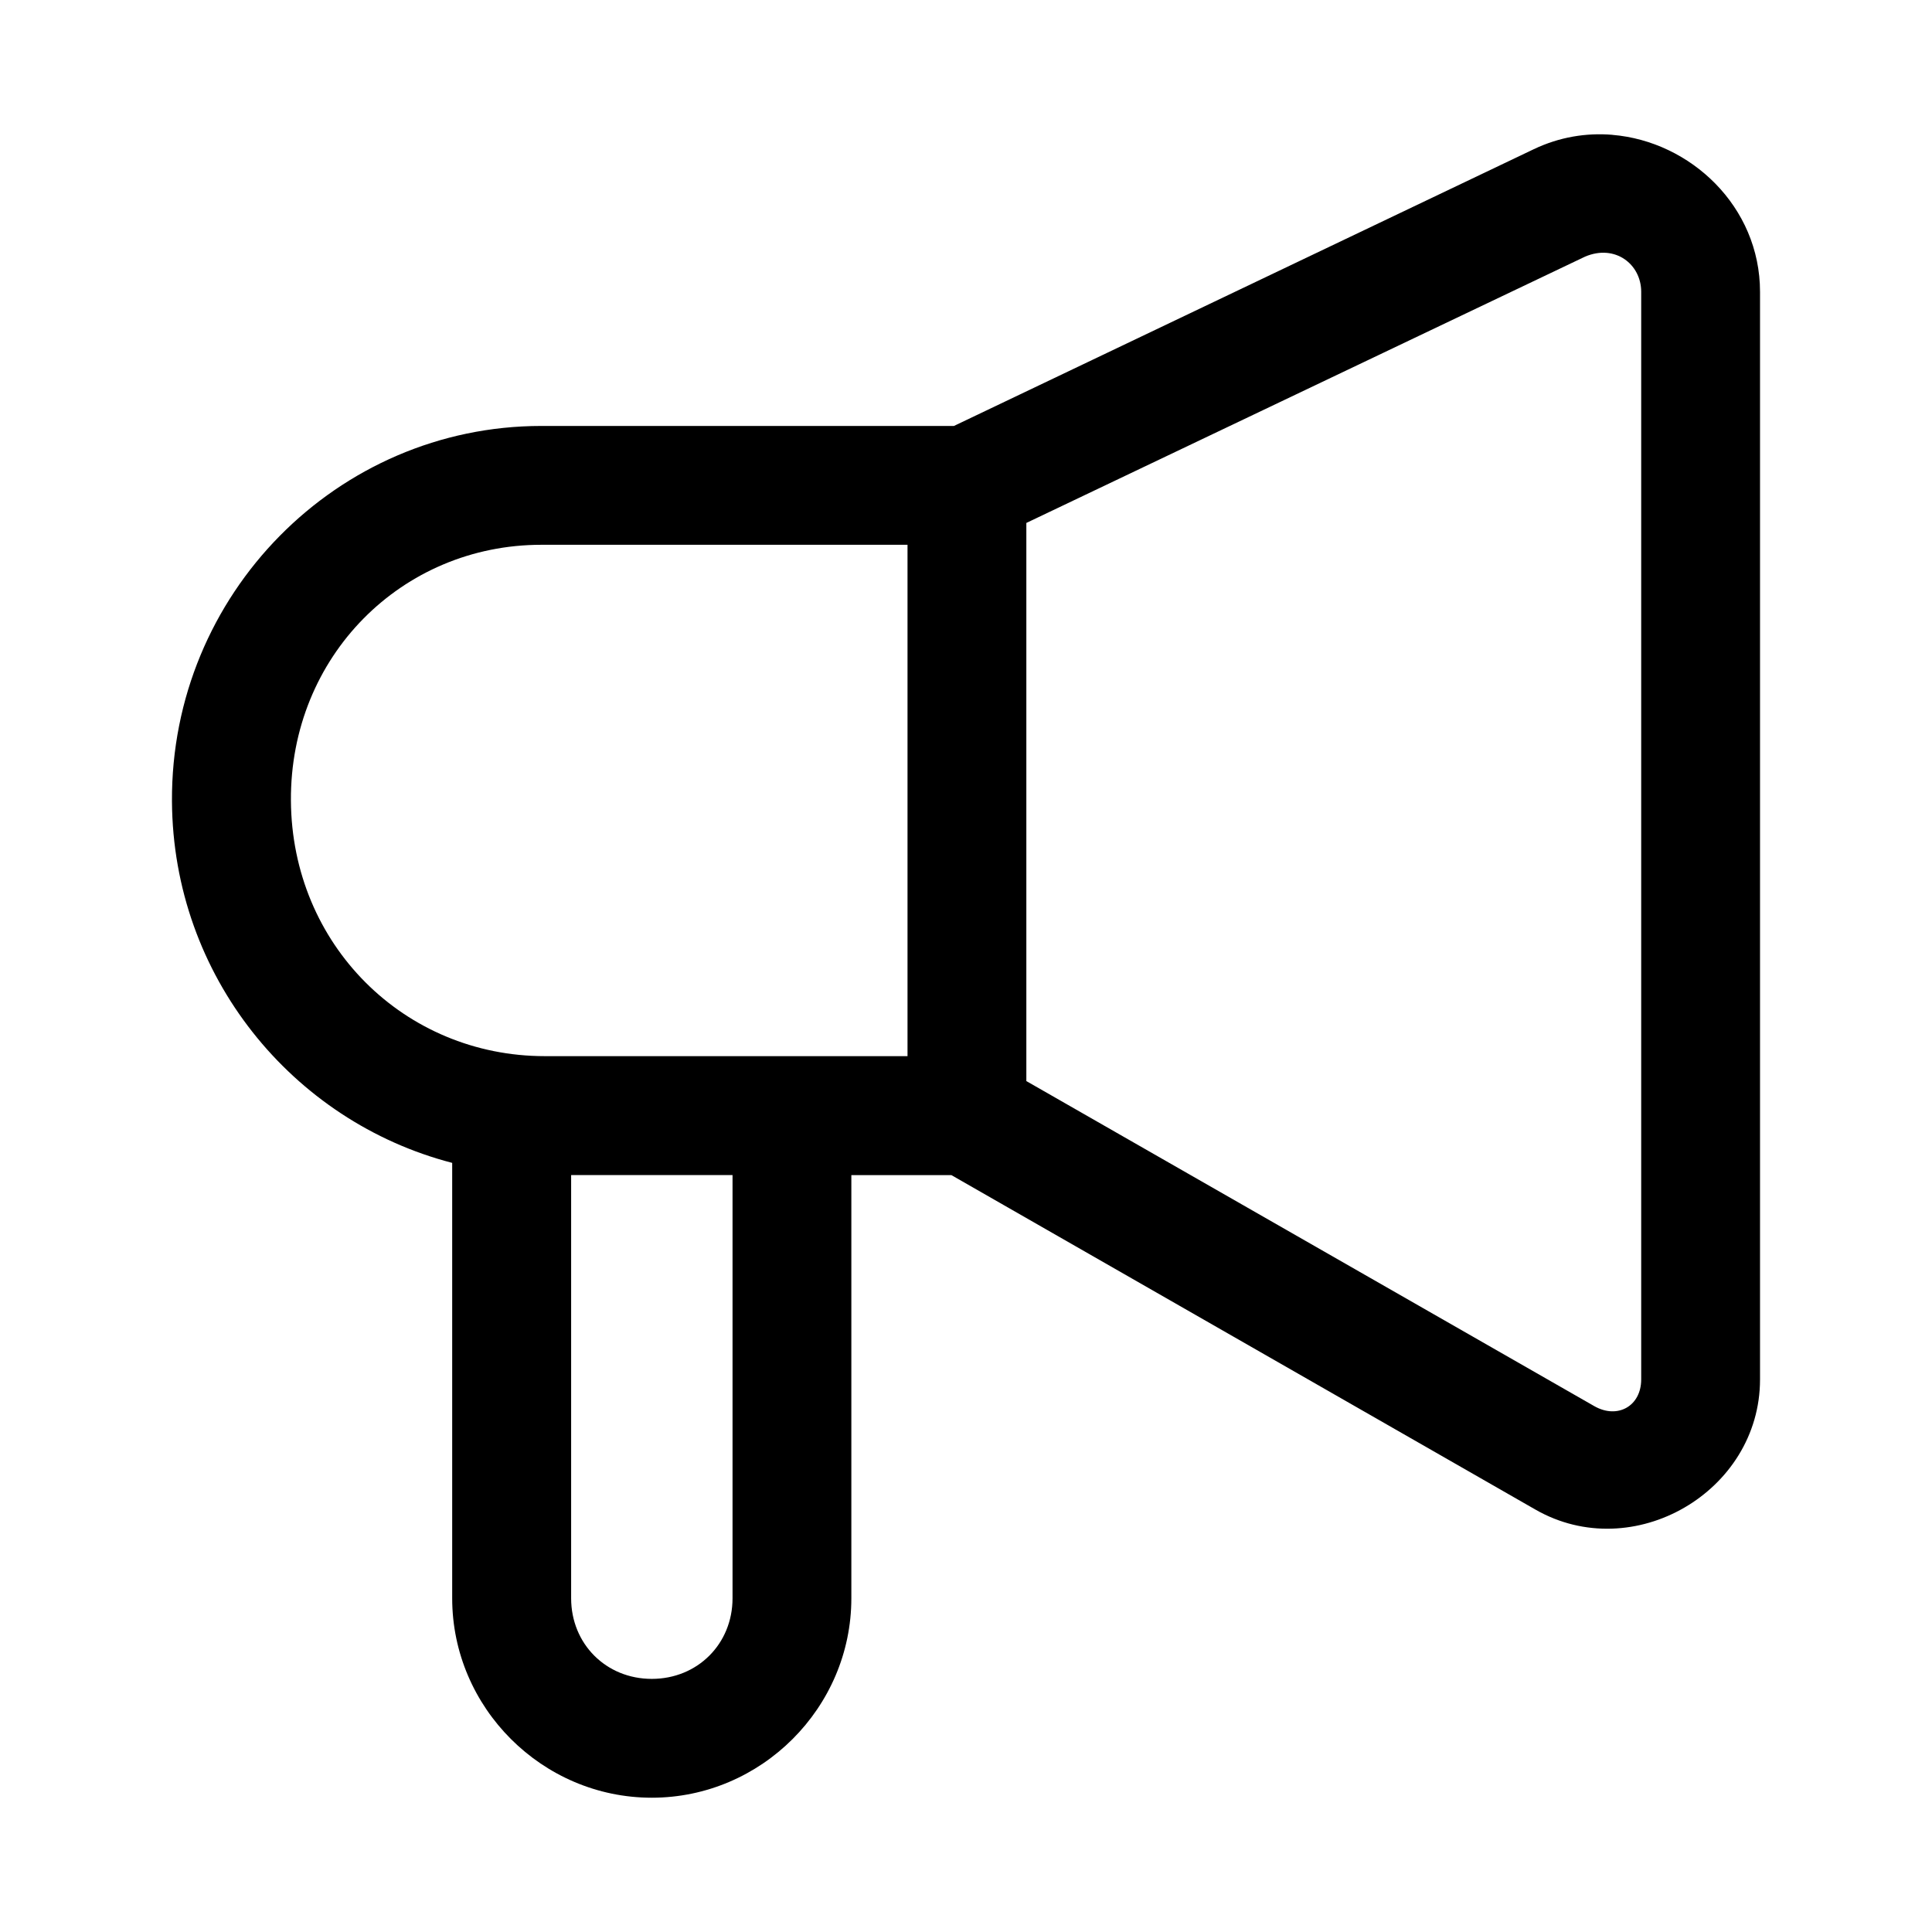
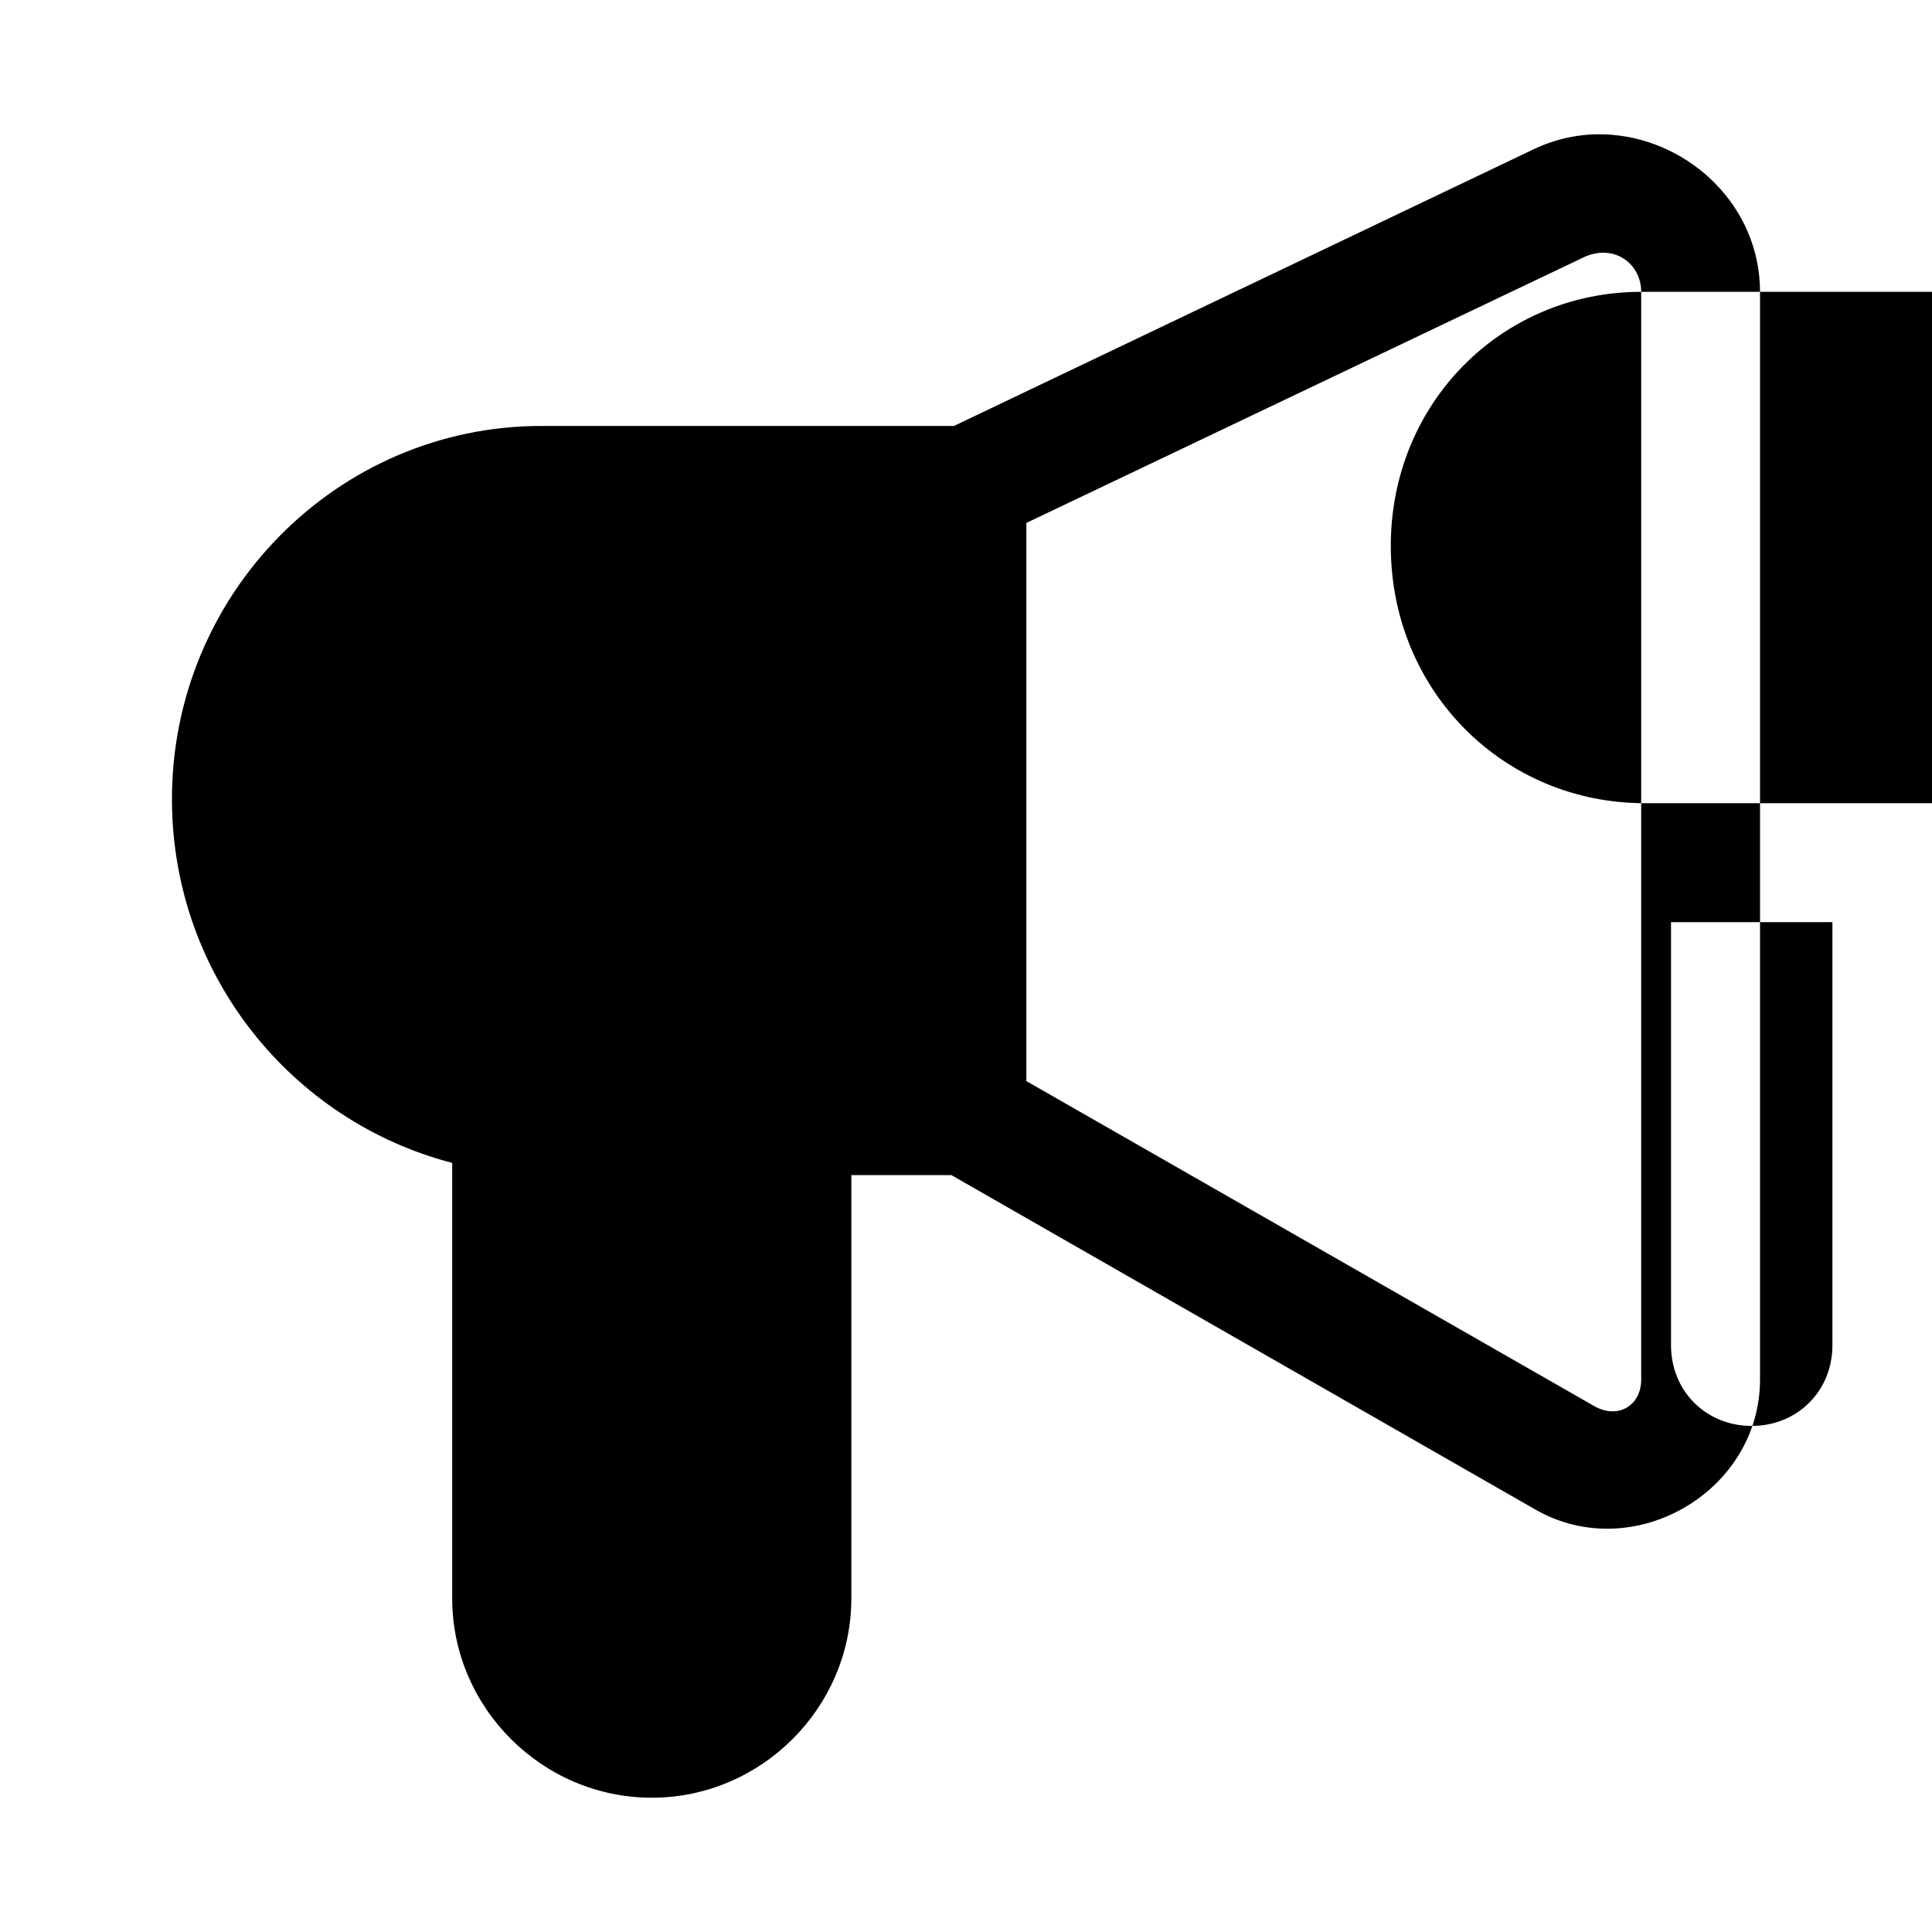
<svg xmlns="http://www.w3.org/2000/svg" fill="#000000" width="800px" height="800px" version="1.1" viewBox="144 144 512 512">
-   <path d="m571.31 179.73c-6.898-0.578-14.043 0.566-20.848 3.812l-153.66 73.34h-109.35c-54.055 0-98.199 44.582-97.879 99.477 0.27 46.266 31.898 84.836 74.262 95.816v115.38c0 29.012 23.879 52.859 52.891 52.859 29.012 0 52.891-23.848 52.891-52.859v-112.14h26.508l154.8 88.652c25.855 14.801 59.5-4.707 59.5-34.5v-288.22c0-22.625-18.418-39.879-39.113-41.605zm7.625 41.605v288.22c0 7.09-6.281 10.605-12.453 7.074l-150.49-86.133v-147.91l148.06-70.57c7.969-3.398 14.883 2.008 14.883 9.316zm-291.48 67.035h97.047v135.52h-96.125c-37.203 0-67.059-29.516-67.281-67.742-0.223-38.191 29.375-67.773 66.359-67.773zm7.902 167.04h42.773v112.14c0 12.102-9.277 21.371-21.402 21.371s-21.371-9.273-21.371-21.371z" />
+   <path d="m571.31 179.73c-6.898-0.578-14.043 0.566-20.848 3.812l-153.66 73.34h-109.35c-54.055 0-98.199 44.582-97.879 99.477 0.27 46.266 31.898 84.836 74.262 95.816v115.38c0 29.012 23.879 52.859 52.891 52.859 29.012 0 52.891-23.848 52.891-52.859v-112.14h26.508l154.8 88.652c25.855 14.801 59.5-4.707 59.5-34.5v-288.22c0-22.625-18.418-39.879-39.113-41.605zm7.625 41.605v288.22c0 7.09-6.281 10.605-12.453 7.074l-150.49-86.133v-147.91l148.06-70.57c7.969-3.398 14.883 2.008 14.883 9.316zh97.047v135.52h-96.125c-37.203 0-67.059-29.516-67.281-67.742-0.223-38.191 29.375-67.773 66.359-67.773zm7.902 167.04h42.773v112.14c0 12.102-9.277 21.371-21.402 21.371s-21.371-9.273-21.371-21.371z" />
</svg>